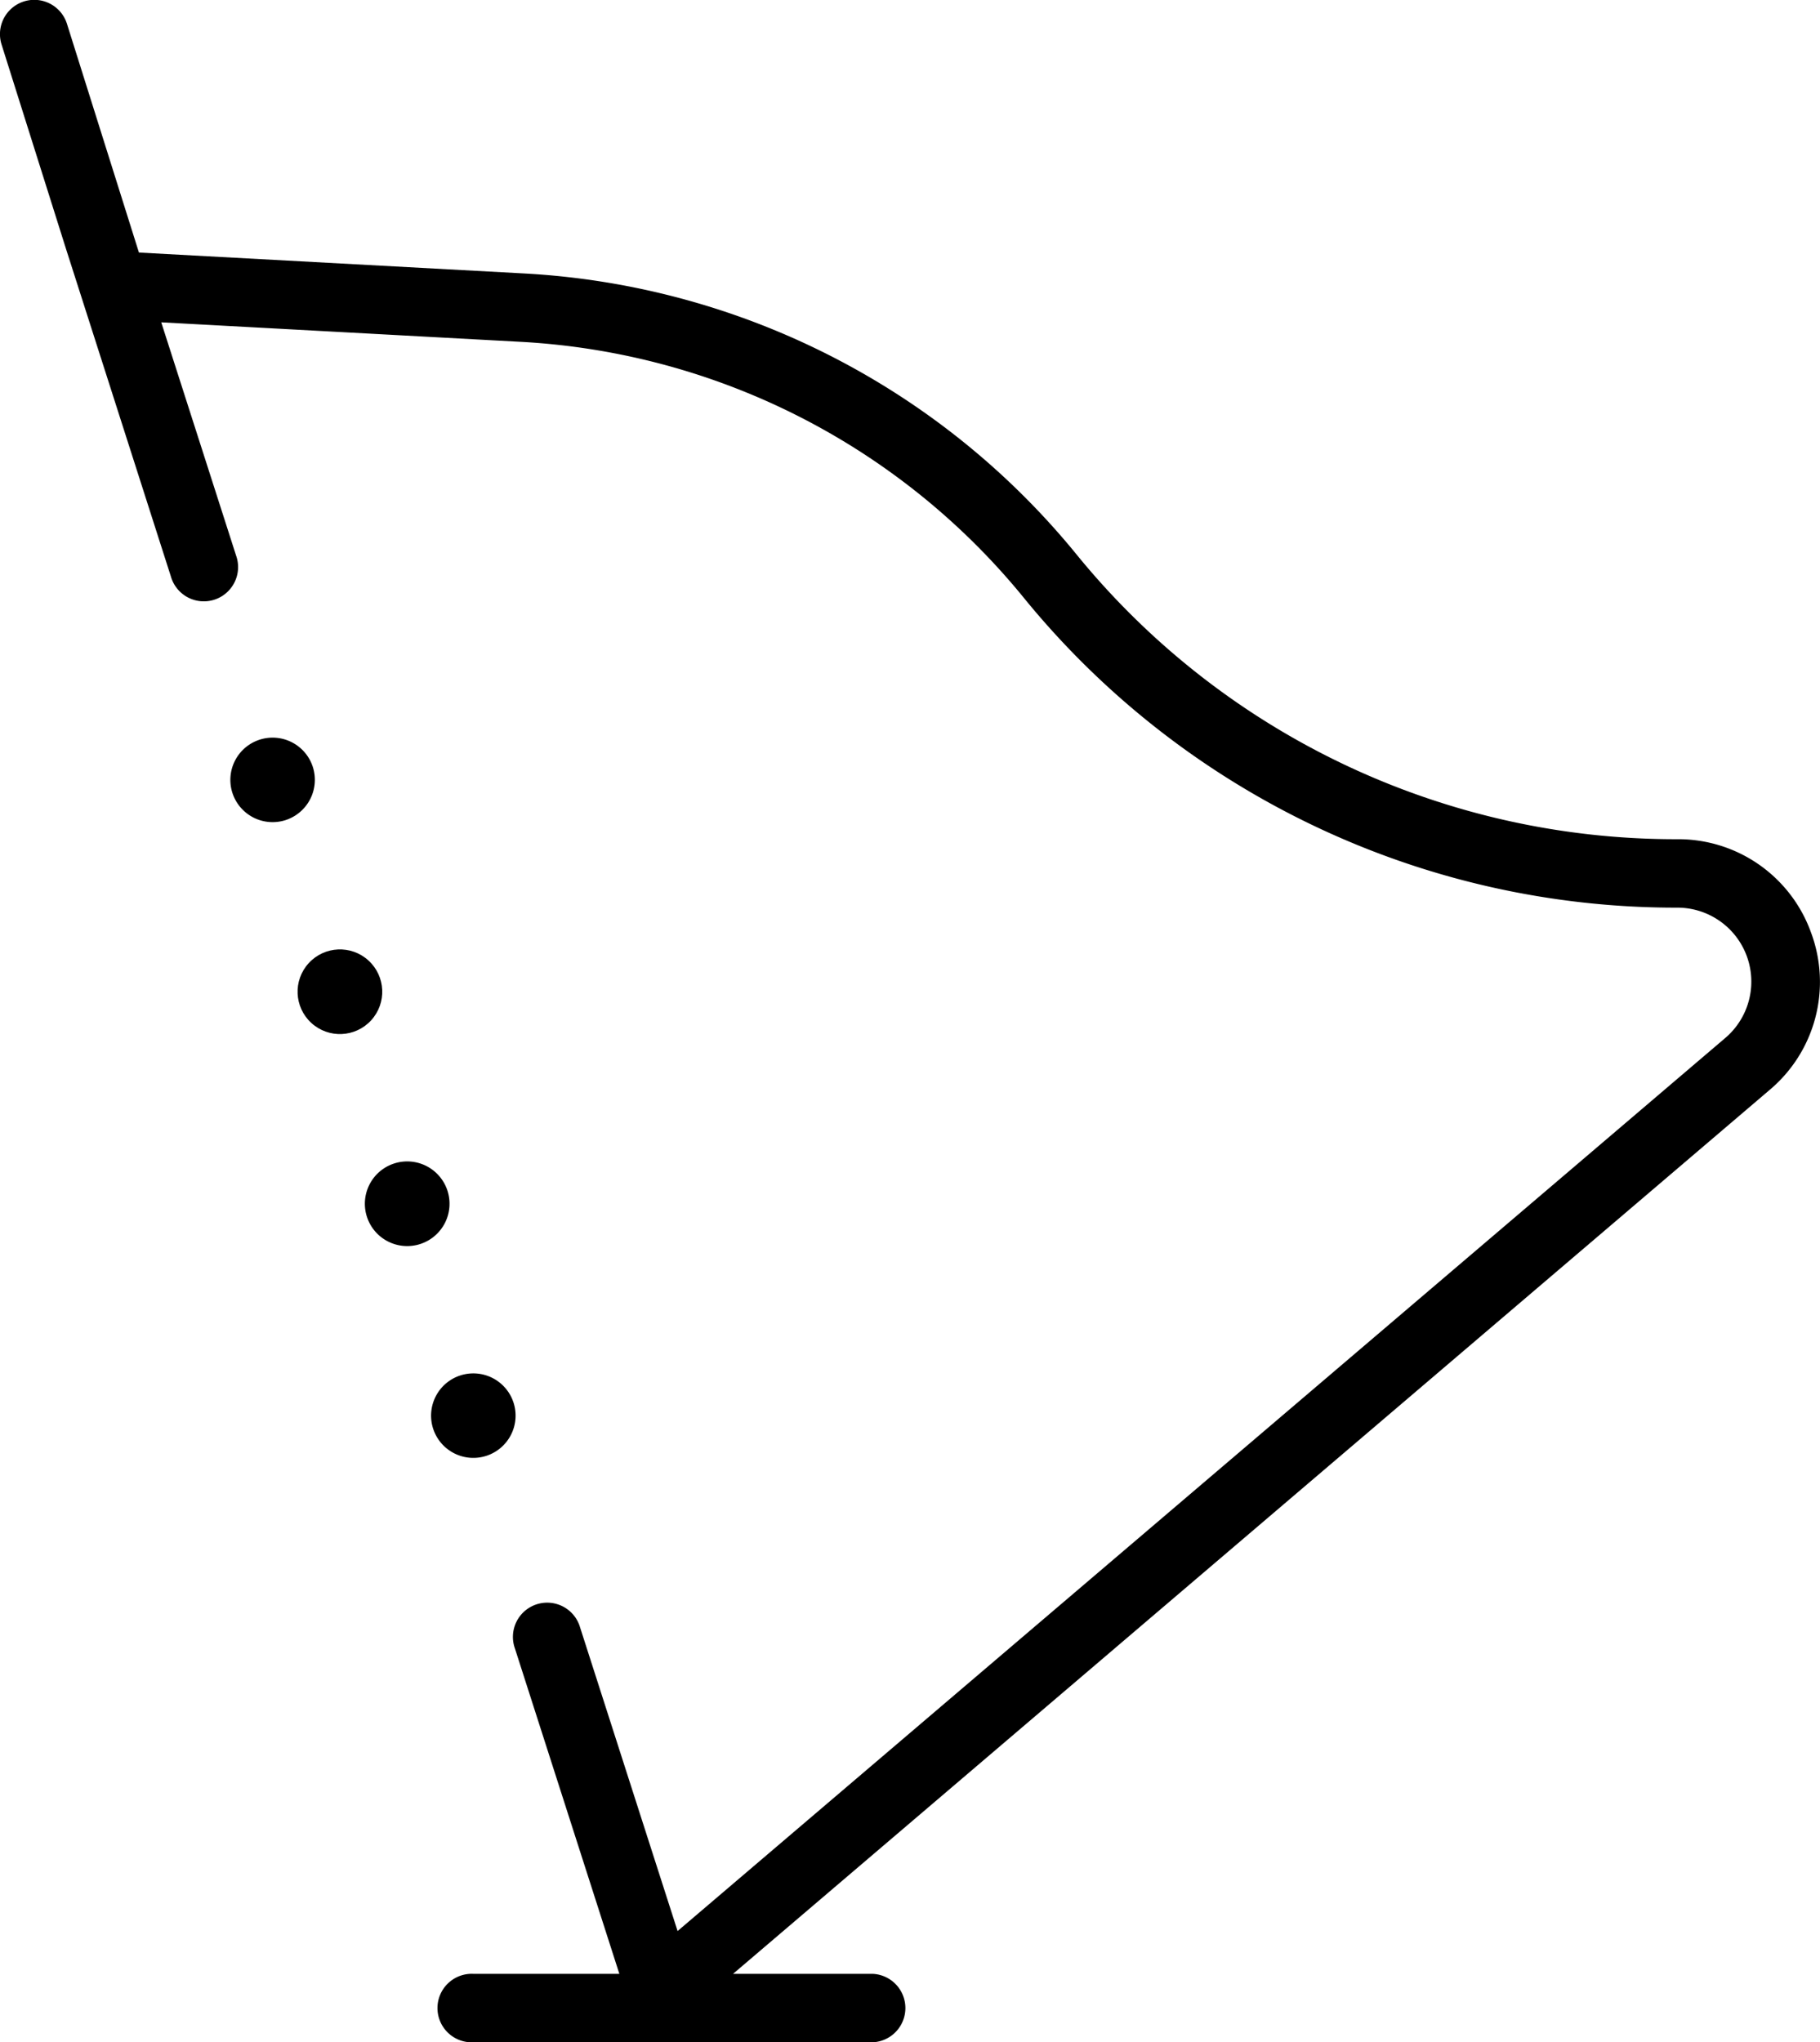
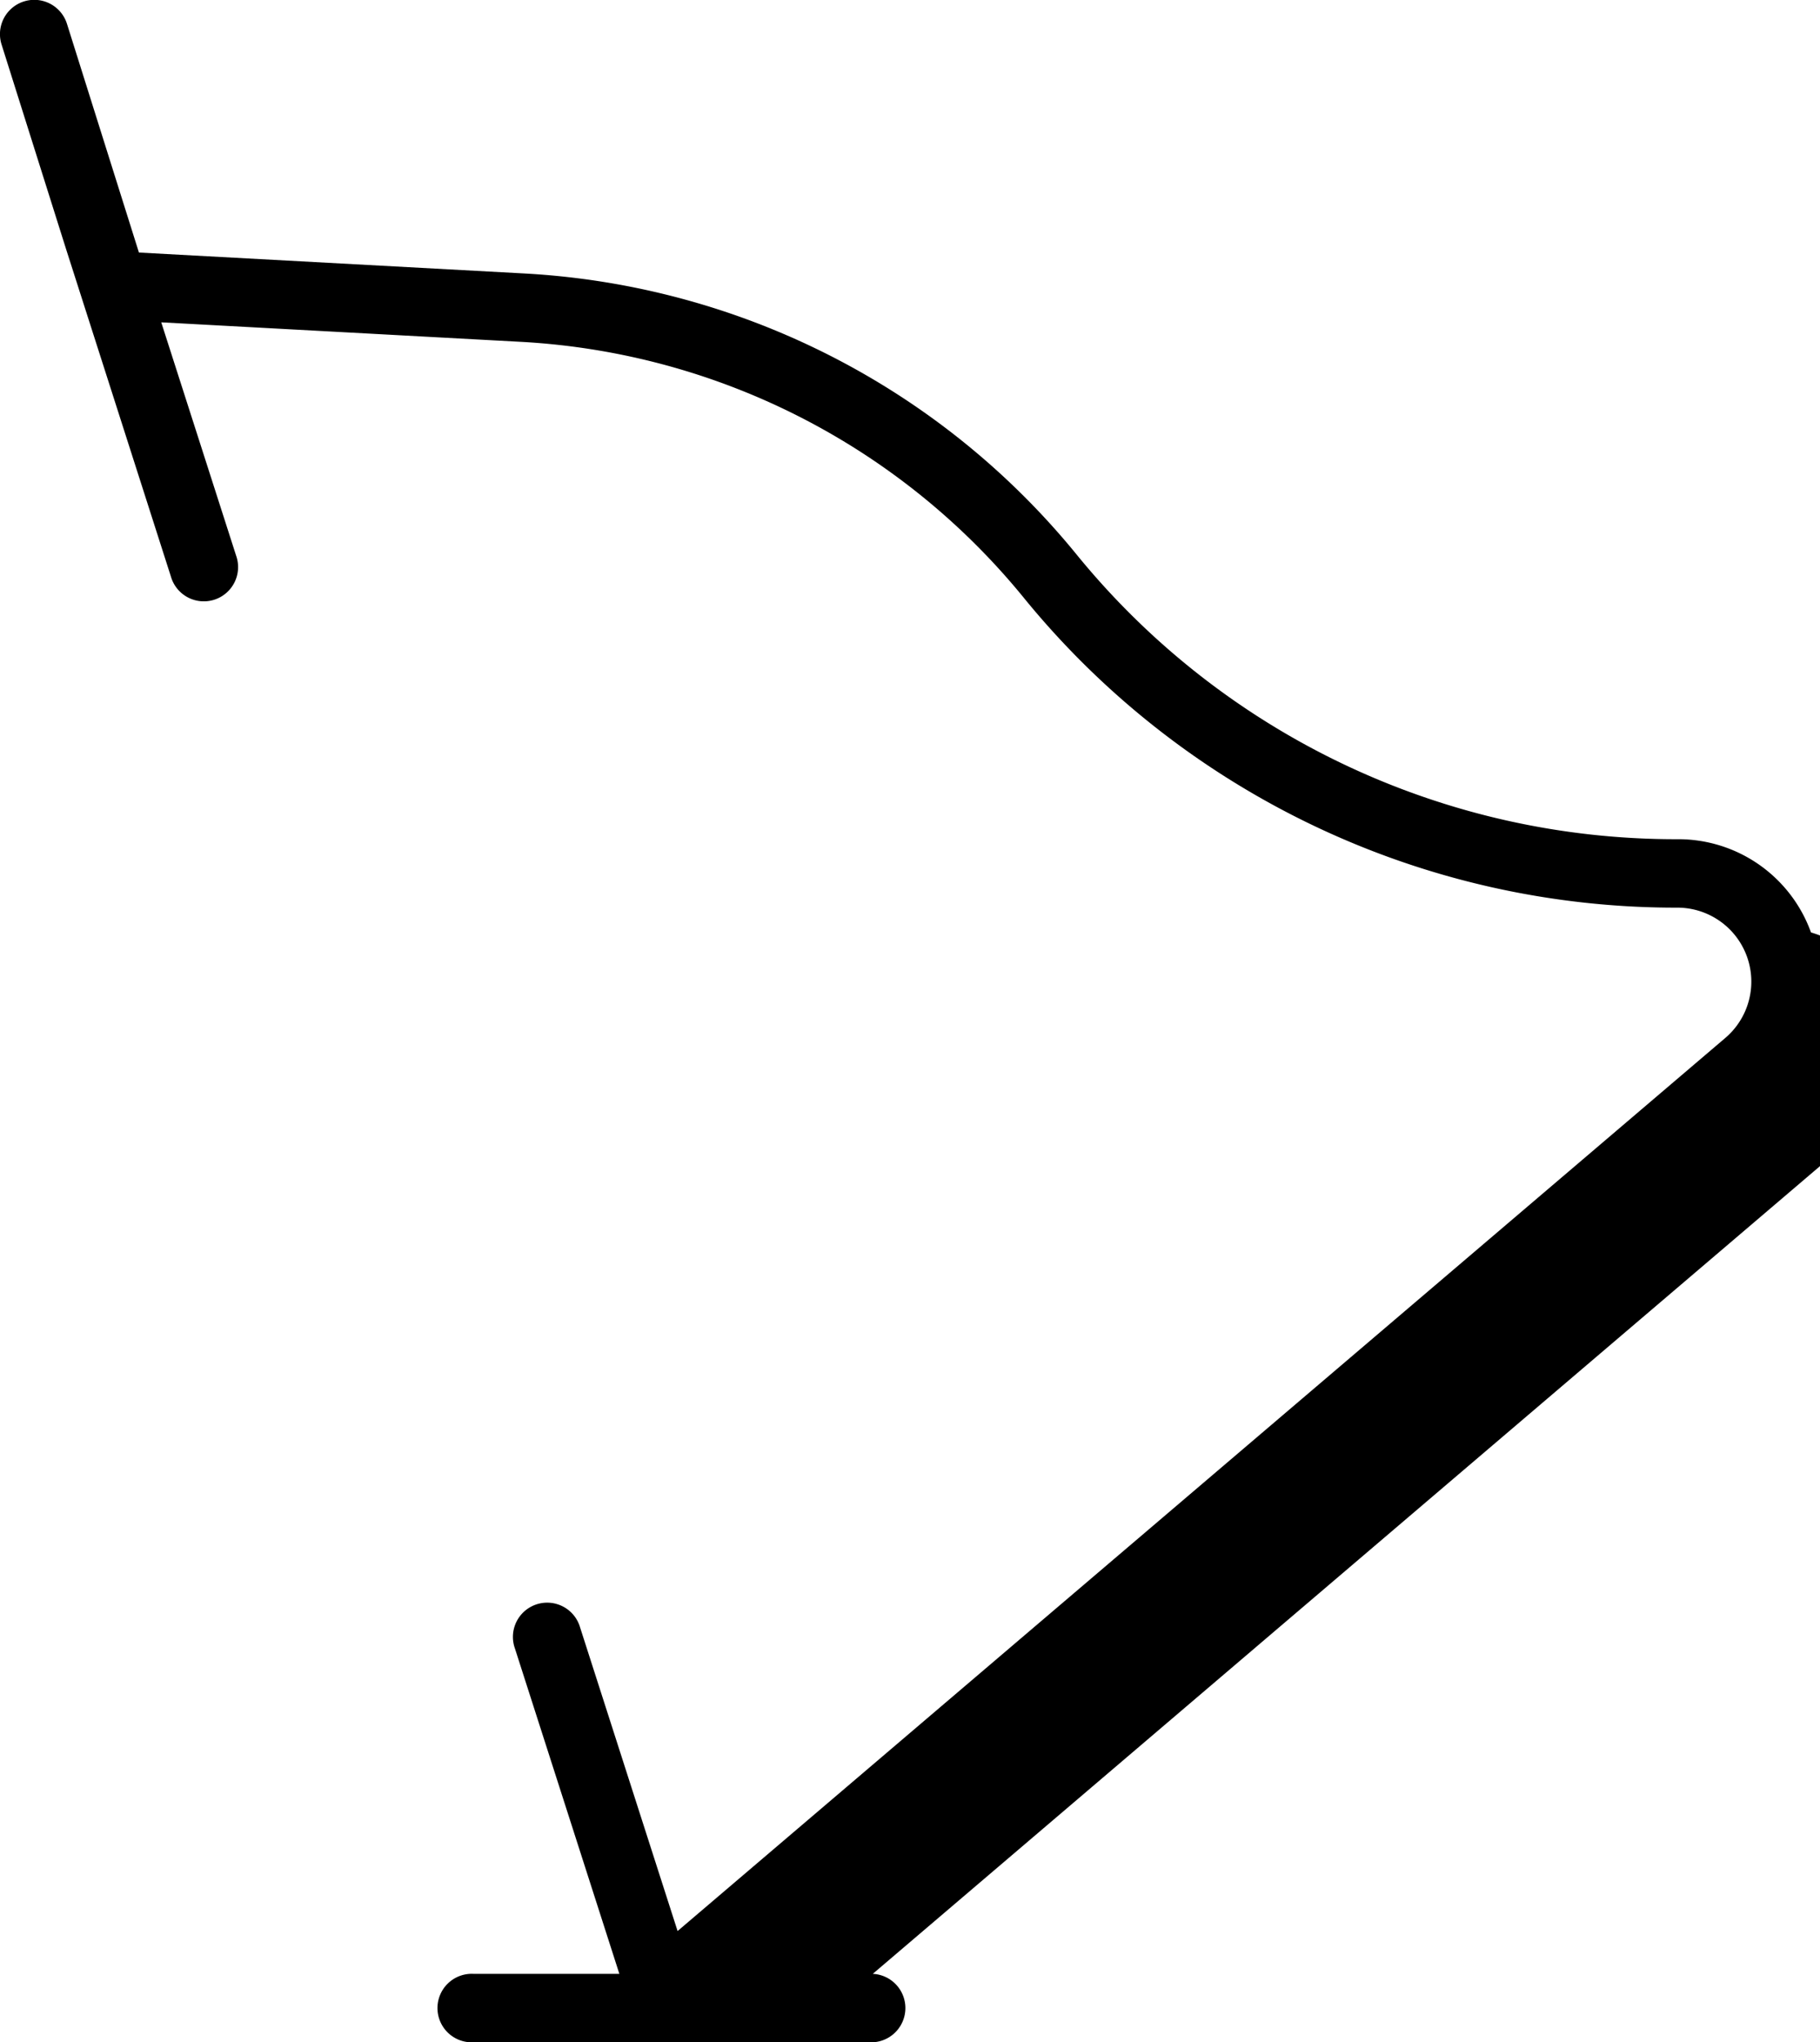
<svg xmlns="http://www.w3.org/2000/svg" viewBox="0 0 230.03 258.13">
  <title>Recurso 26</title>
  <g id="Capa_2" data-name="Capa 2">
    <g id="Capa_1-2" data-name="Capa 1">
-       <path d="M228.89,117.85A17.83,17.83,0,0,0,212,106.07,97.64,97.64,0,0,1,136,70,96.84,96.84,0,0,0,66.37,34.57L17.56,31.92,8.46,3A4.33,4.33,0,0,0,.2,5.63L8.33,31.42h0L21.6,72.87a4.33,4.33,0,1,0,8.24-2.65L20.38,40.74l45.53,2.47a88.17,88.17,0,0,1,63.41,32.25A106.28,106.28,0,0,0,212,114.72a9.35,9.35,0,0,1,6.06,16.47L85.64,244.07,73.32,205.7a4.33,4.33,0,1,0-8.24,2.65l13.2,41.13H59.83a4.33,4.33,0,1,0,0,8.65h50.48a4.33,4.33,0,0,0,0-8.65H92.65l131-111.71A17.83,17.83,0,0,0,228.89,117.85Z" />
-       <path d="M39.53,96.91a5.34,5.34,0,1,0-3.42,6.74A5.35,5.35,0,0,0,39.53,96.91Z" />
-       <circle cx="42.96" cy="125.36" r="5.35" transform="translate(-78.56 72.5) rotate(-47.58)" />
-       <path d="M56.55,150.48a5.35,5.35,0,1,0-3.42,6.75A5.35,5.35,0,0,0,56.55,150.48Z" />
-       <path d="M61.49,184a5.34,5.34,0,1,0-6.74-3.41A5.34,5.34,0,0,0,61.49,184Z" />
+       <path d="M228.89,117.85A17.83,17.83,0,0,0,212,106.07,97.64,97.64,0,0,1,136,70,96.84,96.84,0,0,0,66.37,34.57L17.56,31.92,8.46,3A4.33,4.33,0,0,0,.2,5.63L8.33,31.42h0L21.6,72.87a4.33,4.33,0,1,0,8.24-2.65L20.38,40.74l45.53,2.47a88.17,88.17,0,0,1,63.41,32.25A106.28,106.28,0,0,0,212,114.72a9.35,9.35,0,0,1,6.06,16.47L85.64,244.07,73.32,205.7a4.33,4.33,0,1,0-8.24,2.65l13.2,41.13H59.83a4.33,4.33,0,1,0,0,8.65h50.48a4.33,4.33,0,0,0,0-8.65l131-111.71A17.83,17.83,0,0,0,228.89,117.85Z" />
    </g>
  </g>
</svg>